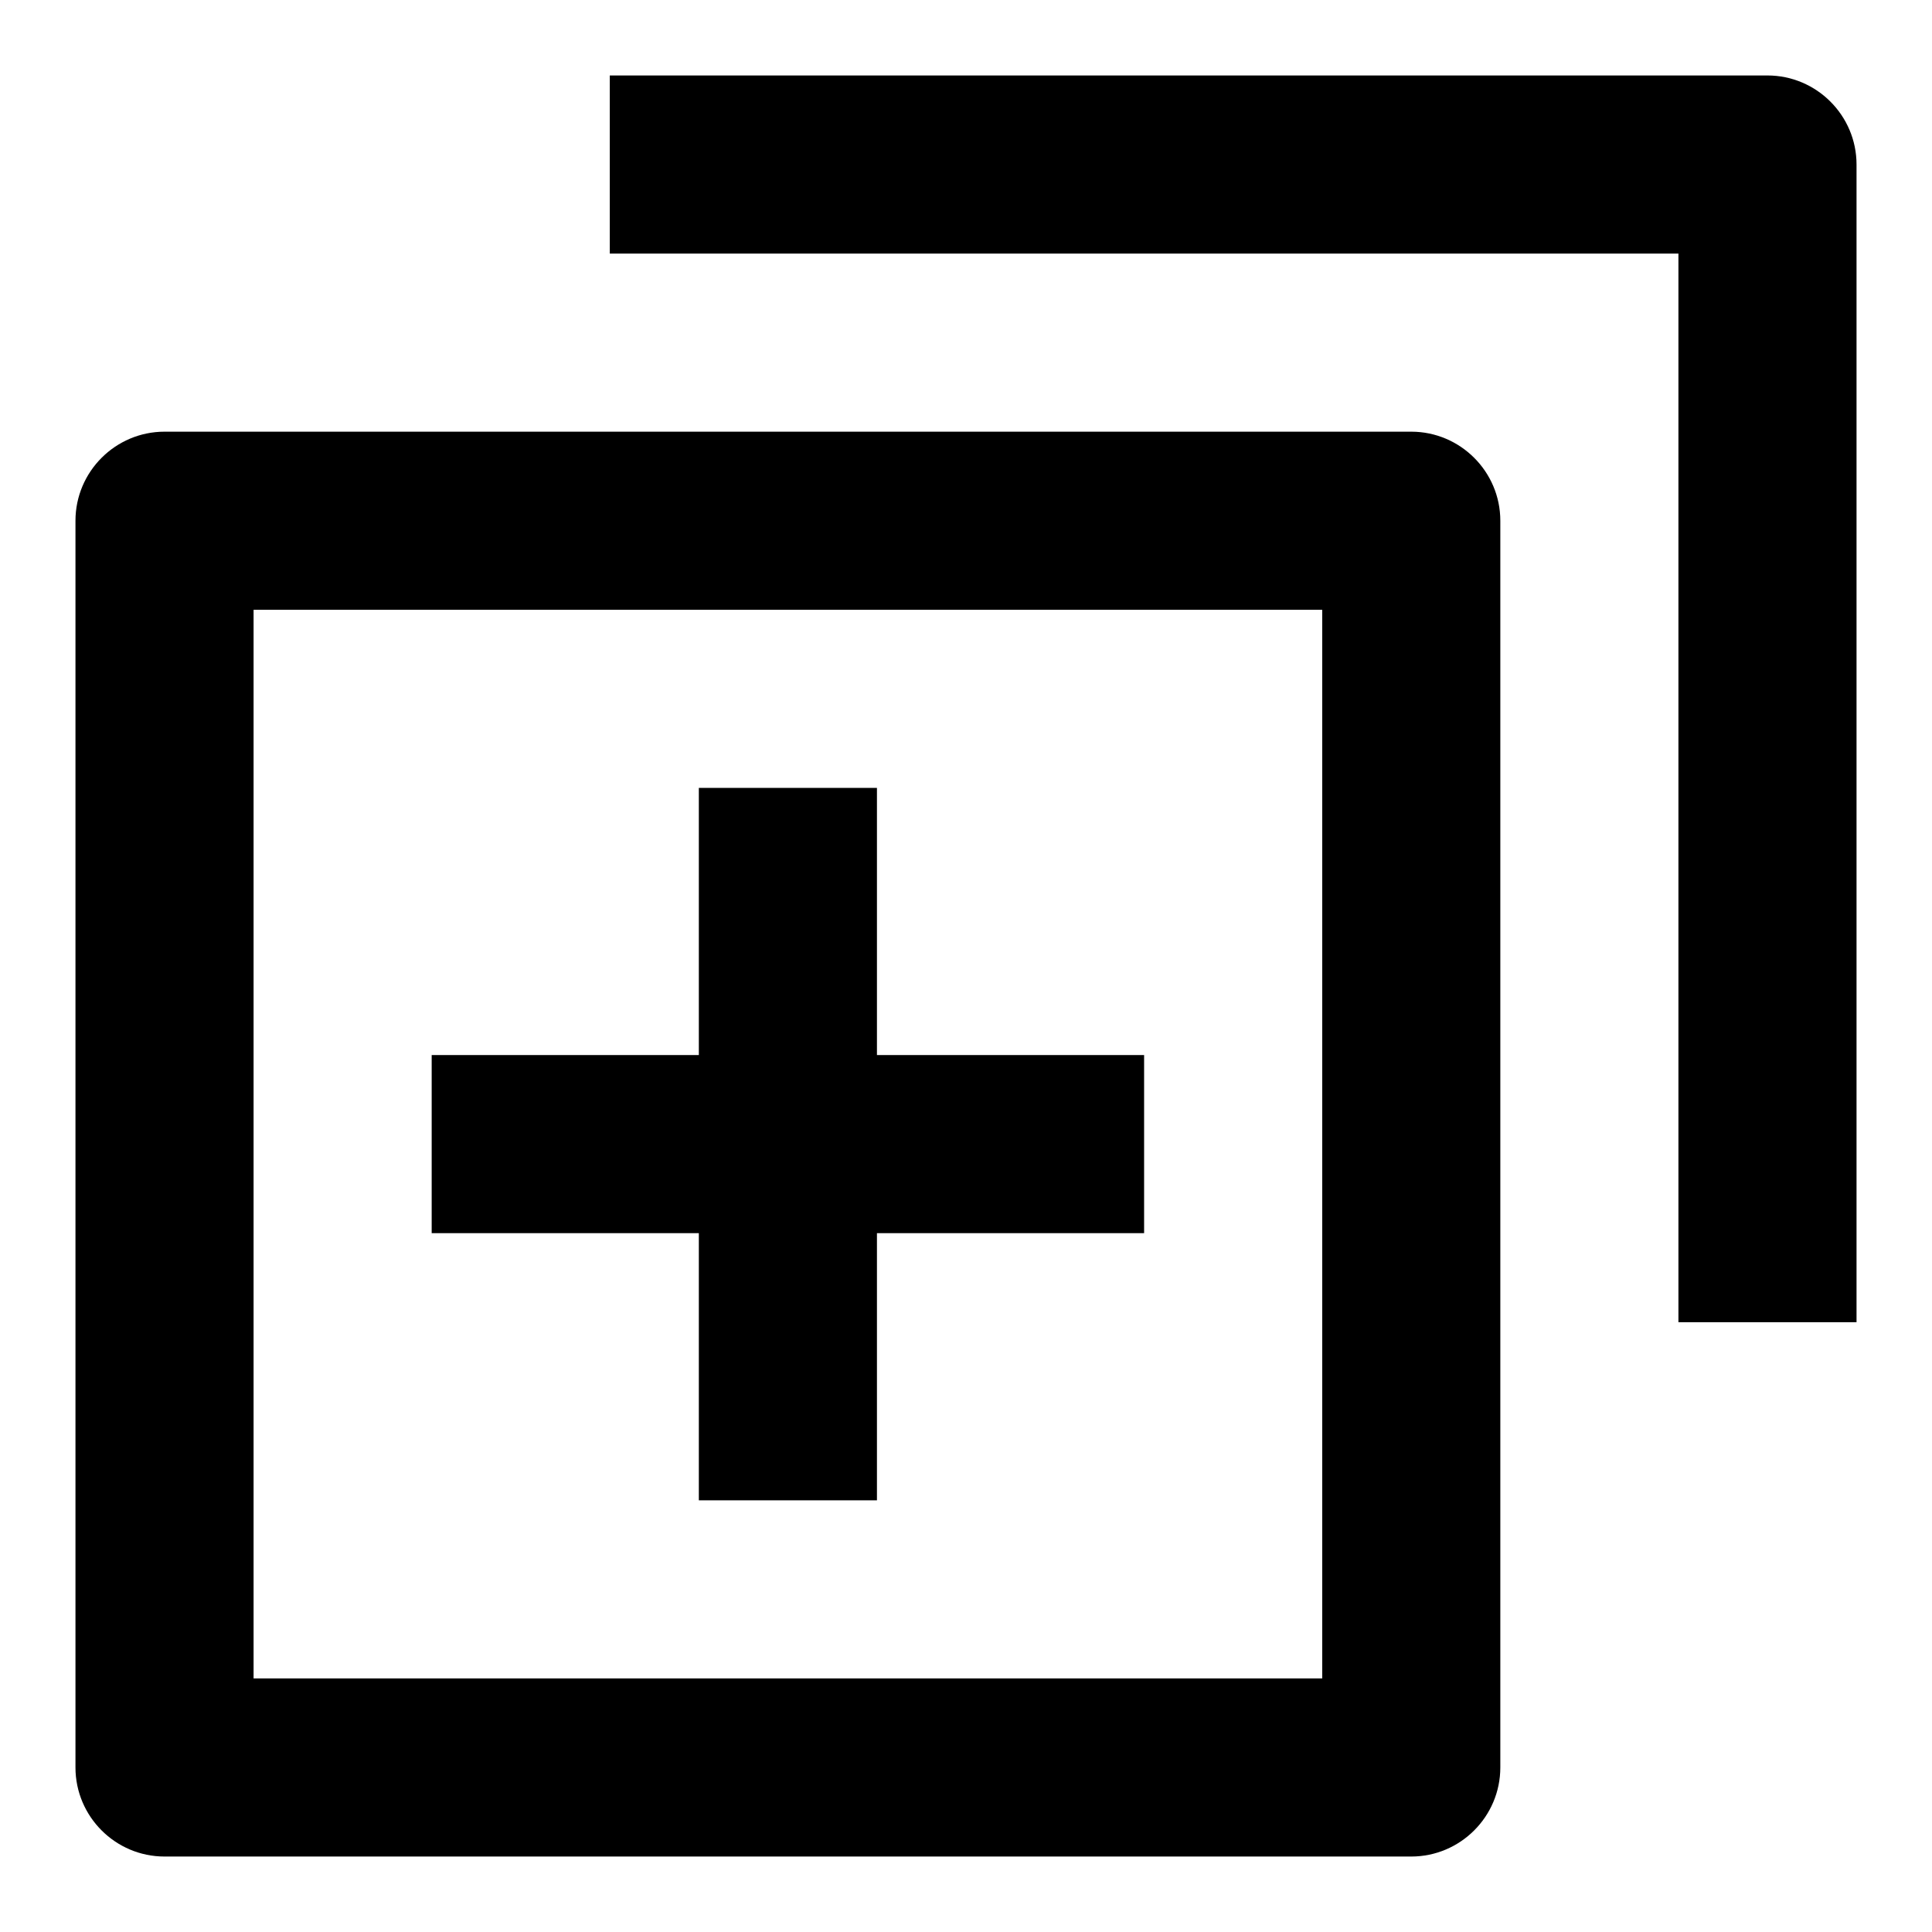
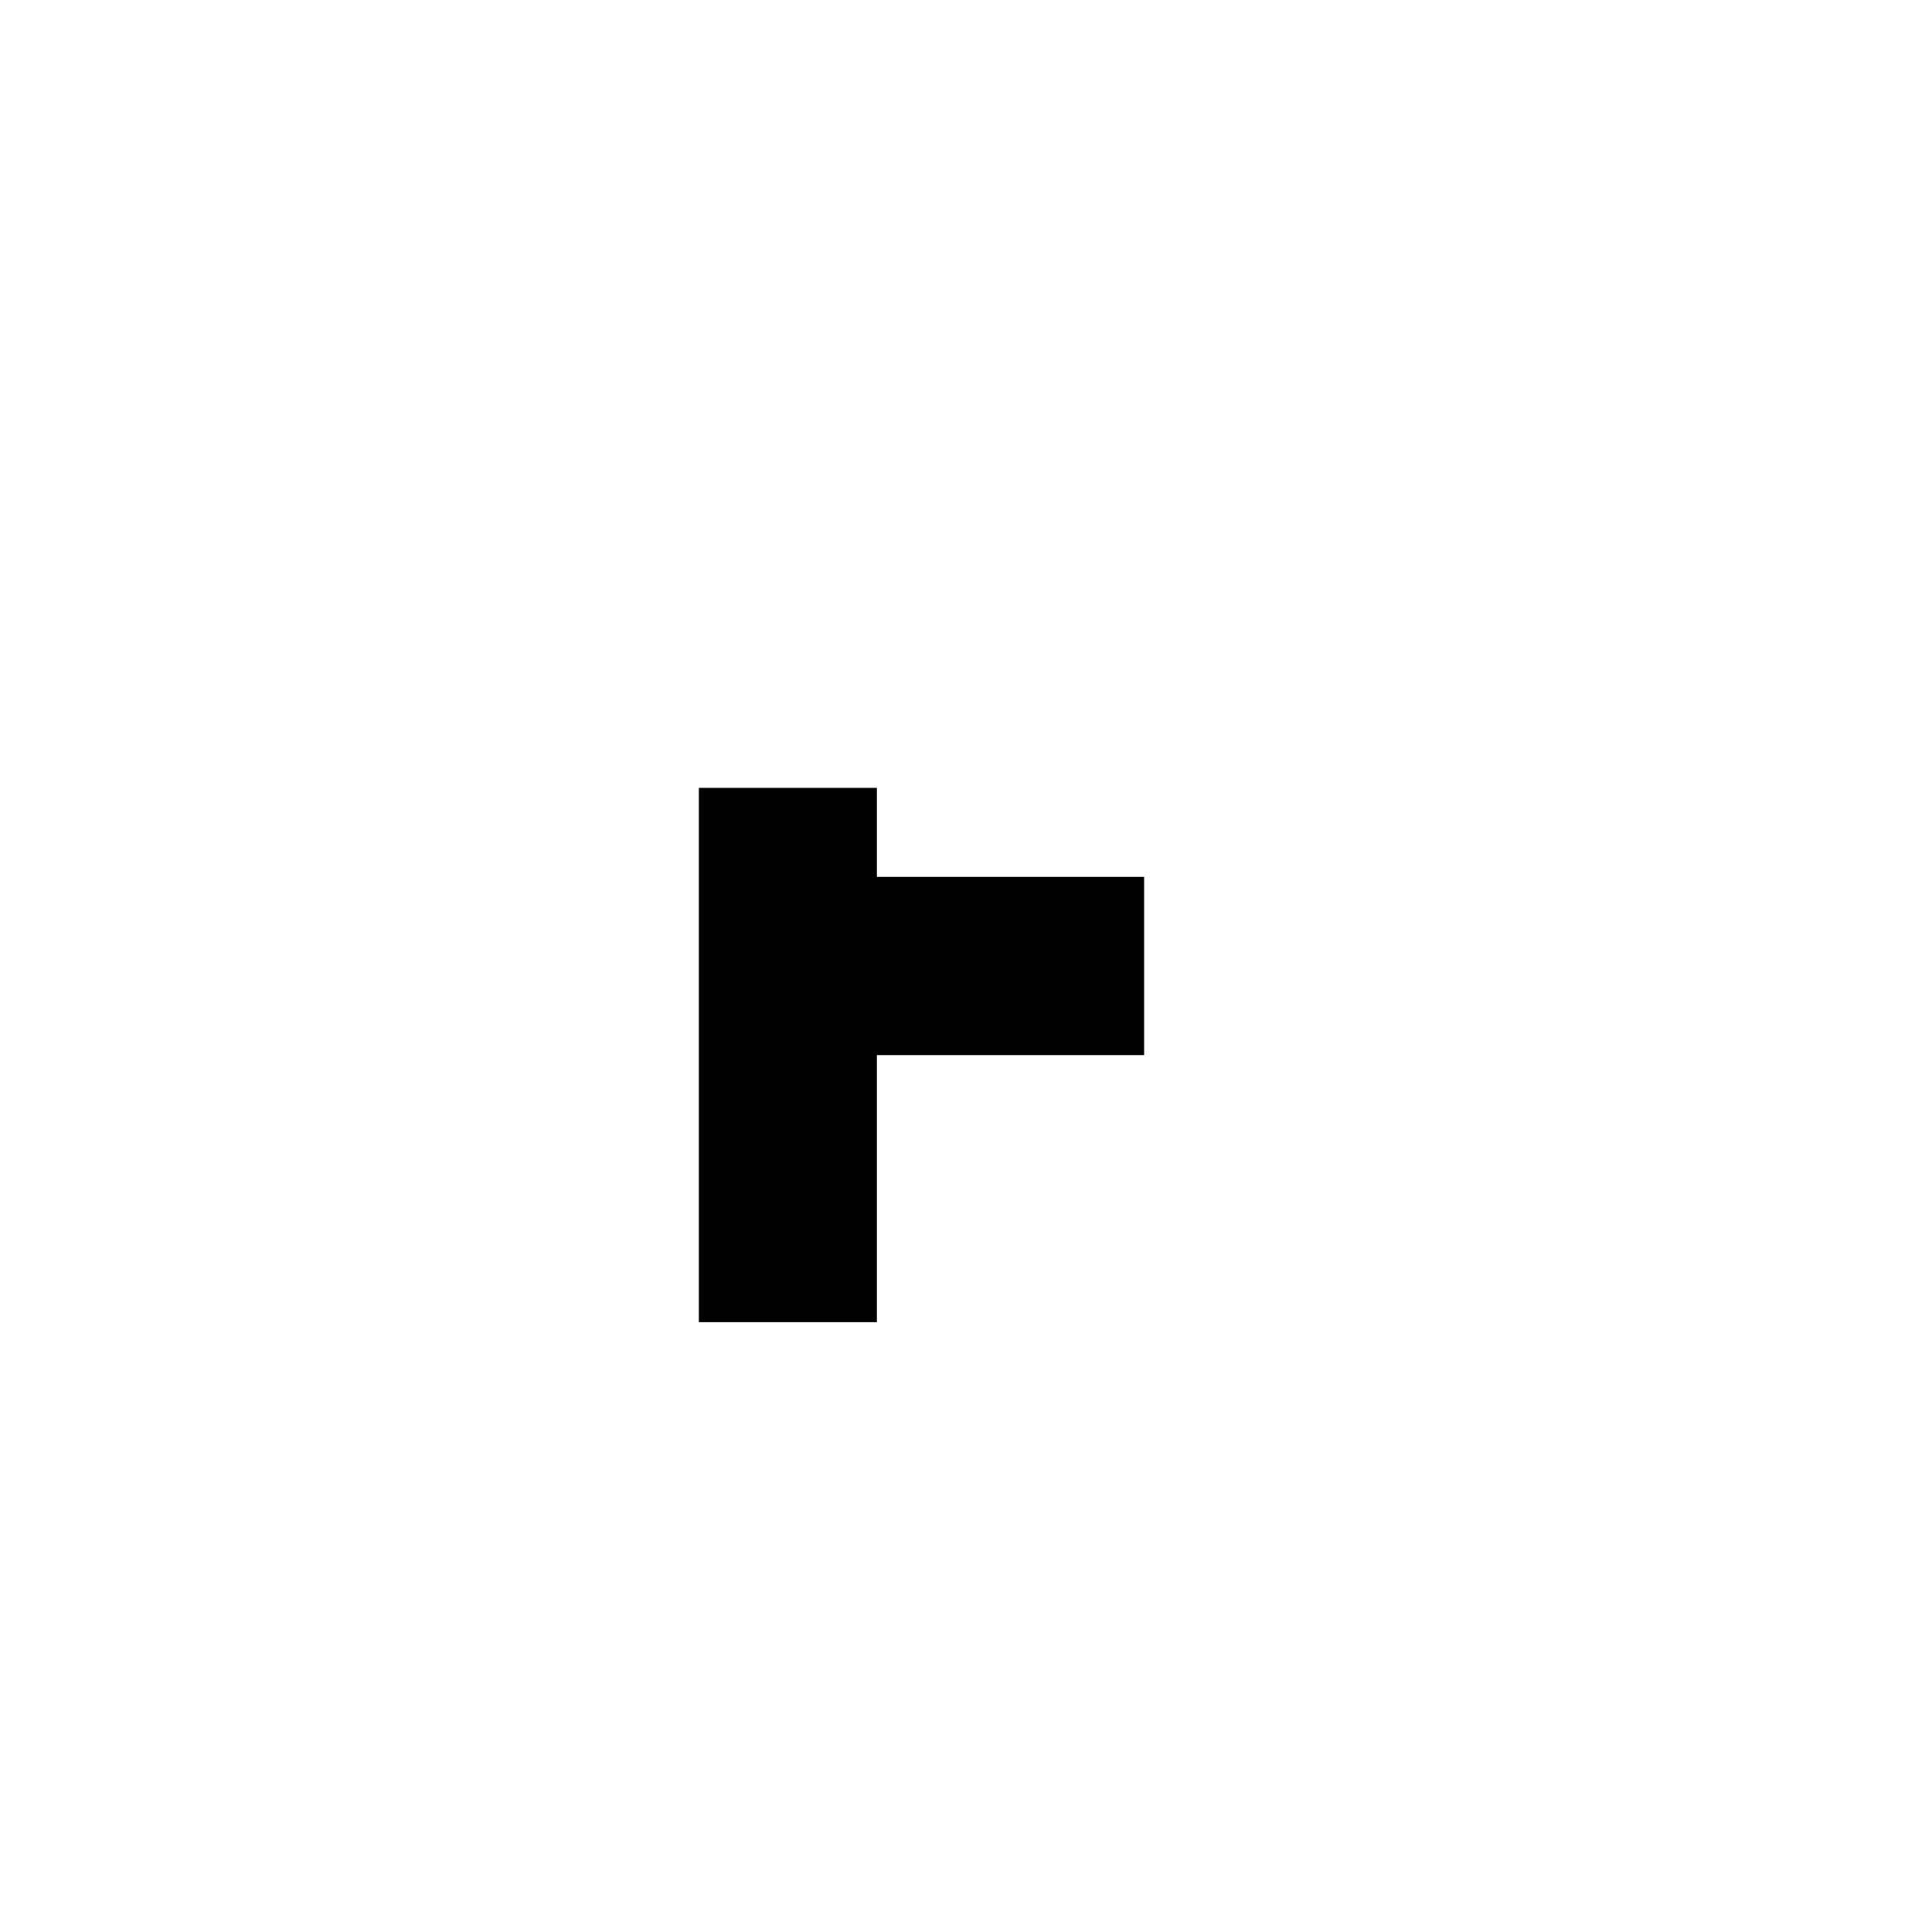
<svg xmlns="http://www.w3.org/2000/svg" version="1.1" x="0px" y="0px" viewBox="0 0 256 256" enable-background="new 0 0 256 256" xml:space="preserve">
  <g>
-     <path fill="#000000" d="M116.2,104.4H92.6v35.4H57.2v23.6h35.4v35.4h23.6v-35.4h35.4v-23.6h-35.4V104.4z" />
-     <path fill="#000000" d="M21.8,246H187c6.5,0,11.8-5.3,11.8-11.8l0,0V69c0-6.5-5.3-11.8-11.8-11.8l0,0H21.8C15.3,57.2,10,62.5,10,69 l0,0v165.2C10,240.7,15.3,246,21.8,246L21.8,246z M33.6,80.8h141.6v141.6H33.6V80.8z" />
-     <path fill="#000000" d="M234.2,10H80.8v23.6h141.6v141.6H246V21.8C246,15.3,240.7,10,234.2,10L234.2,10z" />
+     <path fill="#000000" d="M116.2,104.4H92.6v35.4H57.2h35.4v35.4h23.6v-35.4h35.4v-23.6h-35.4V104.4z" />
  </g>
</svg>